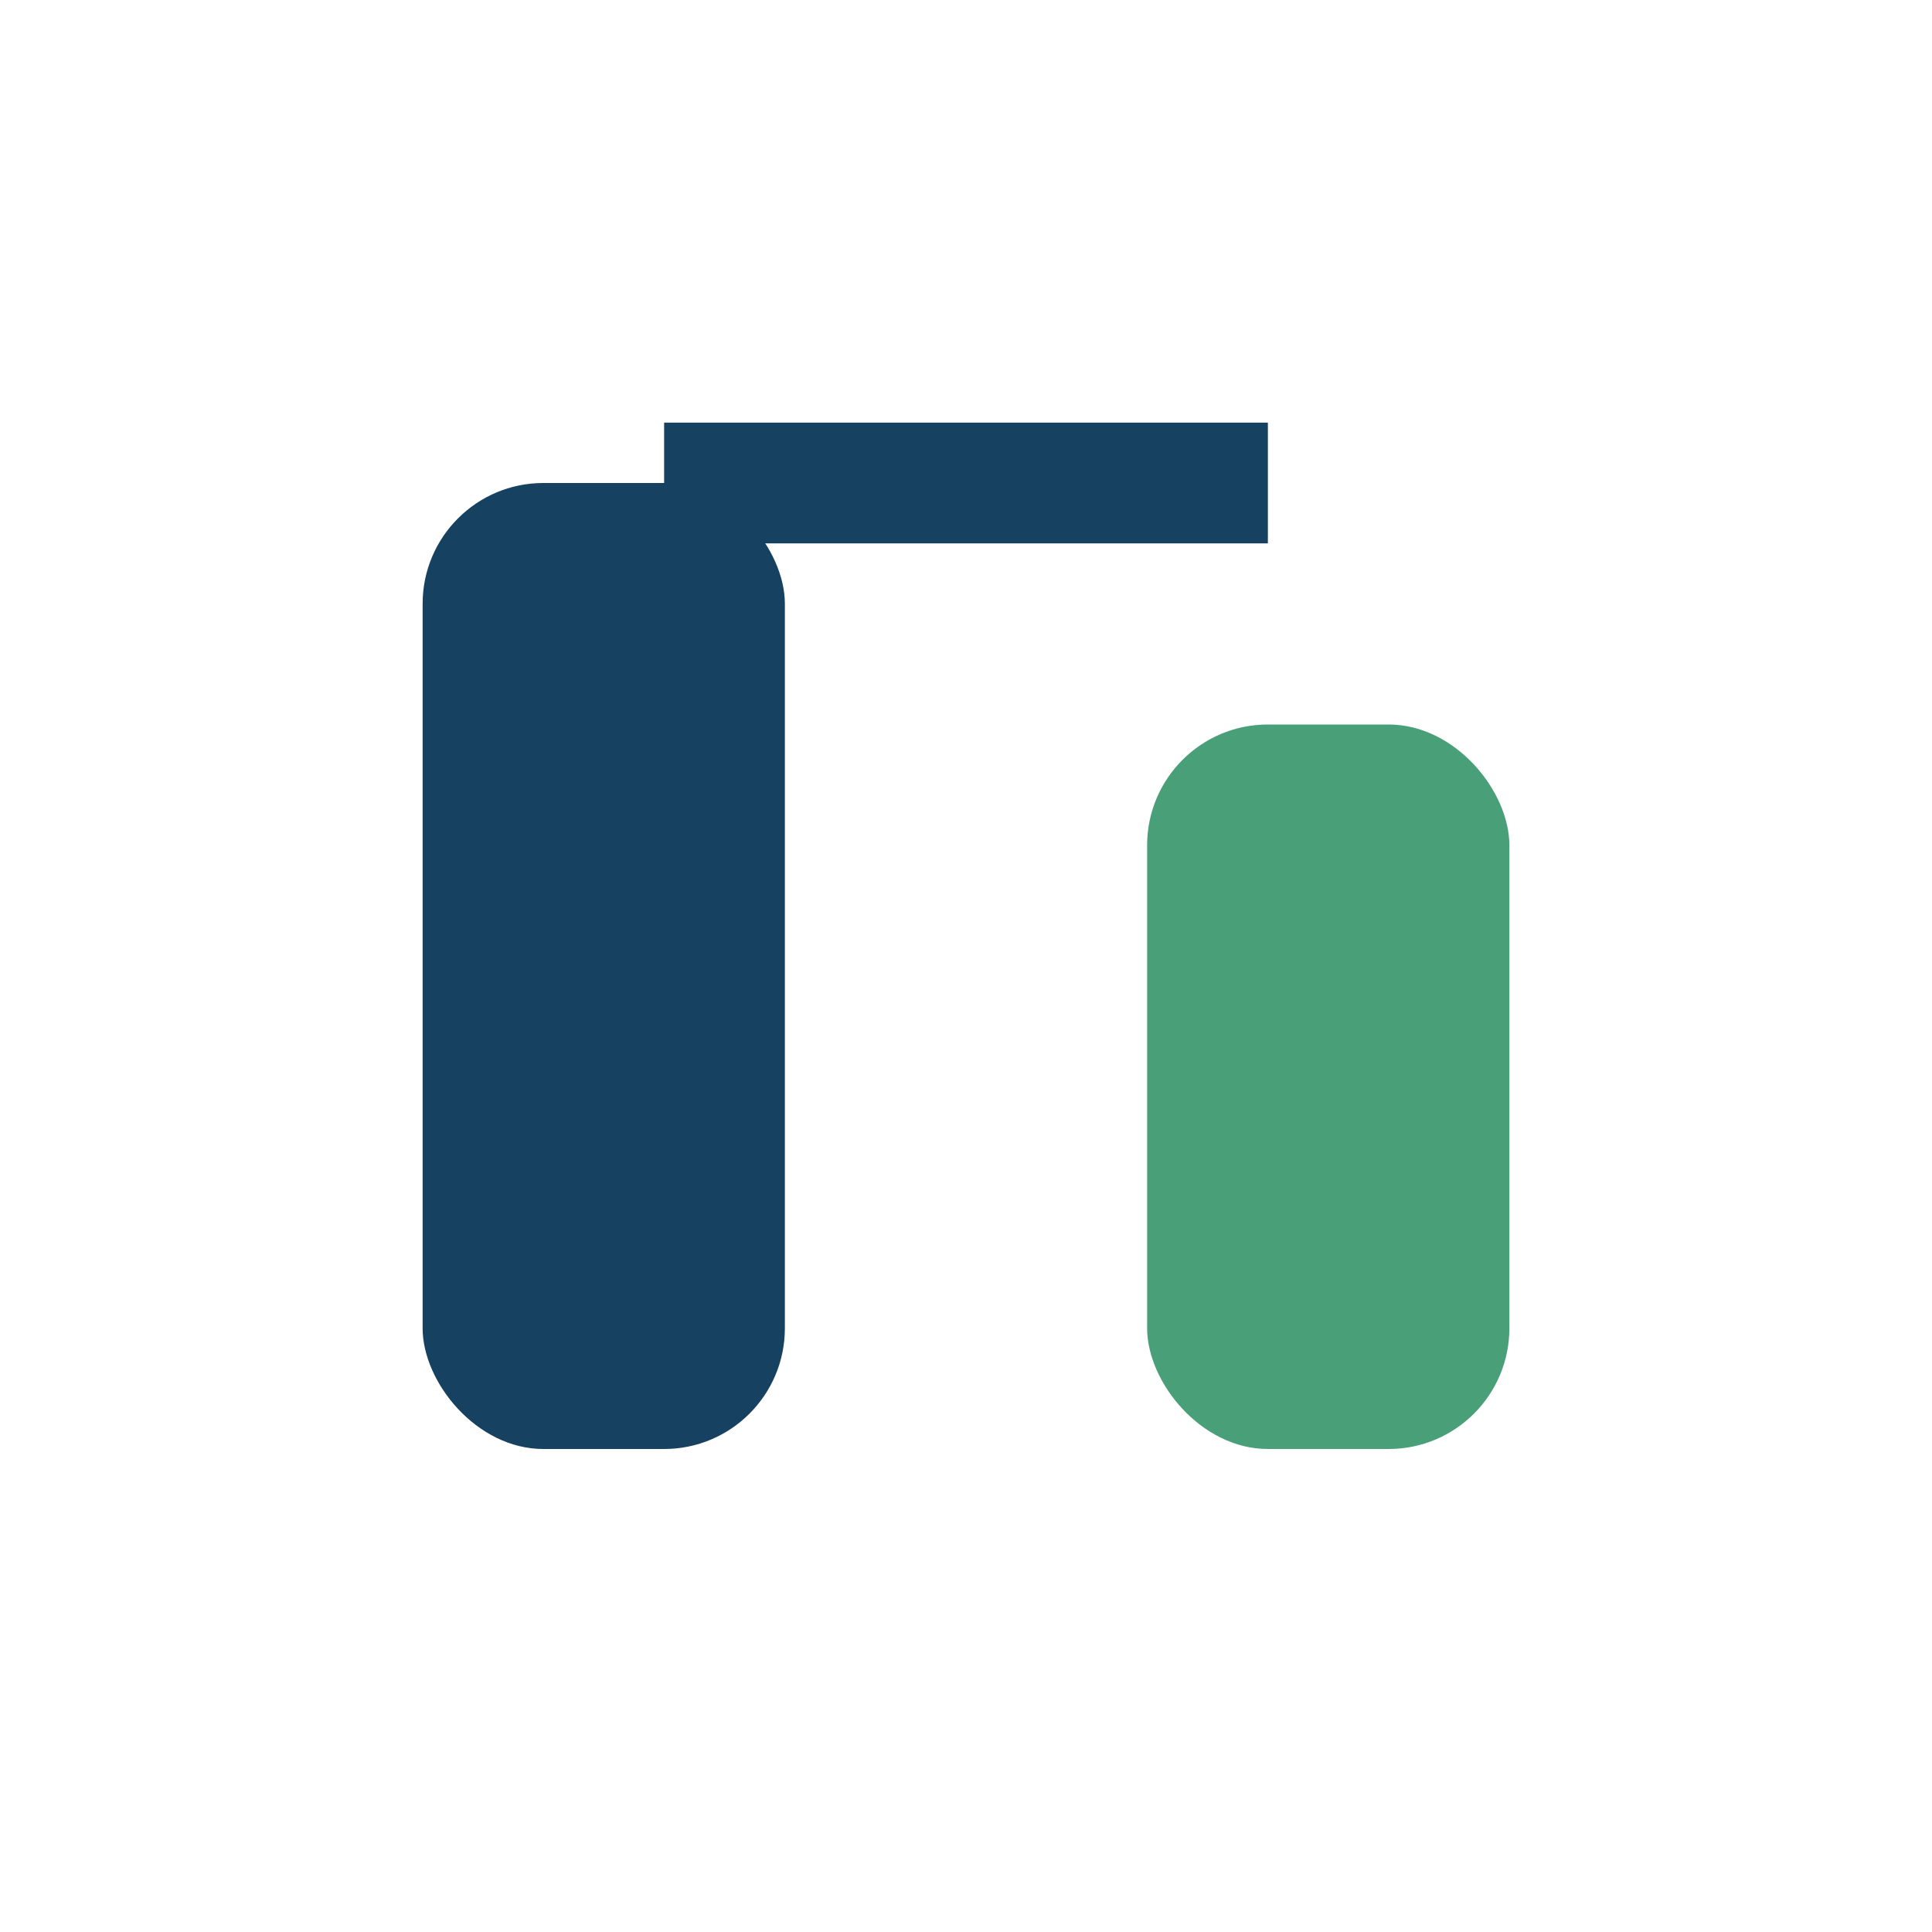
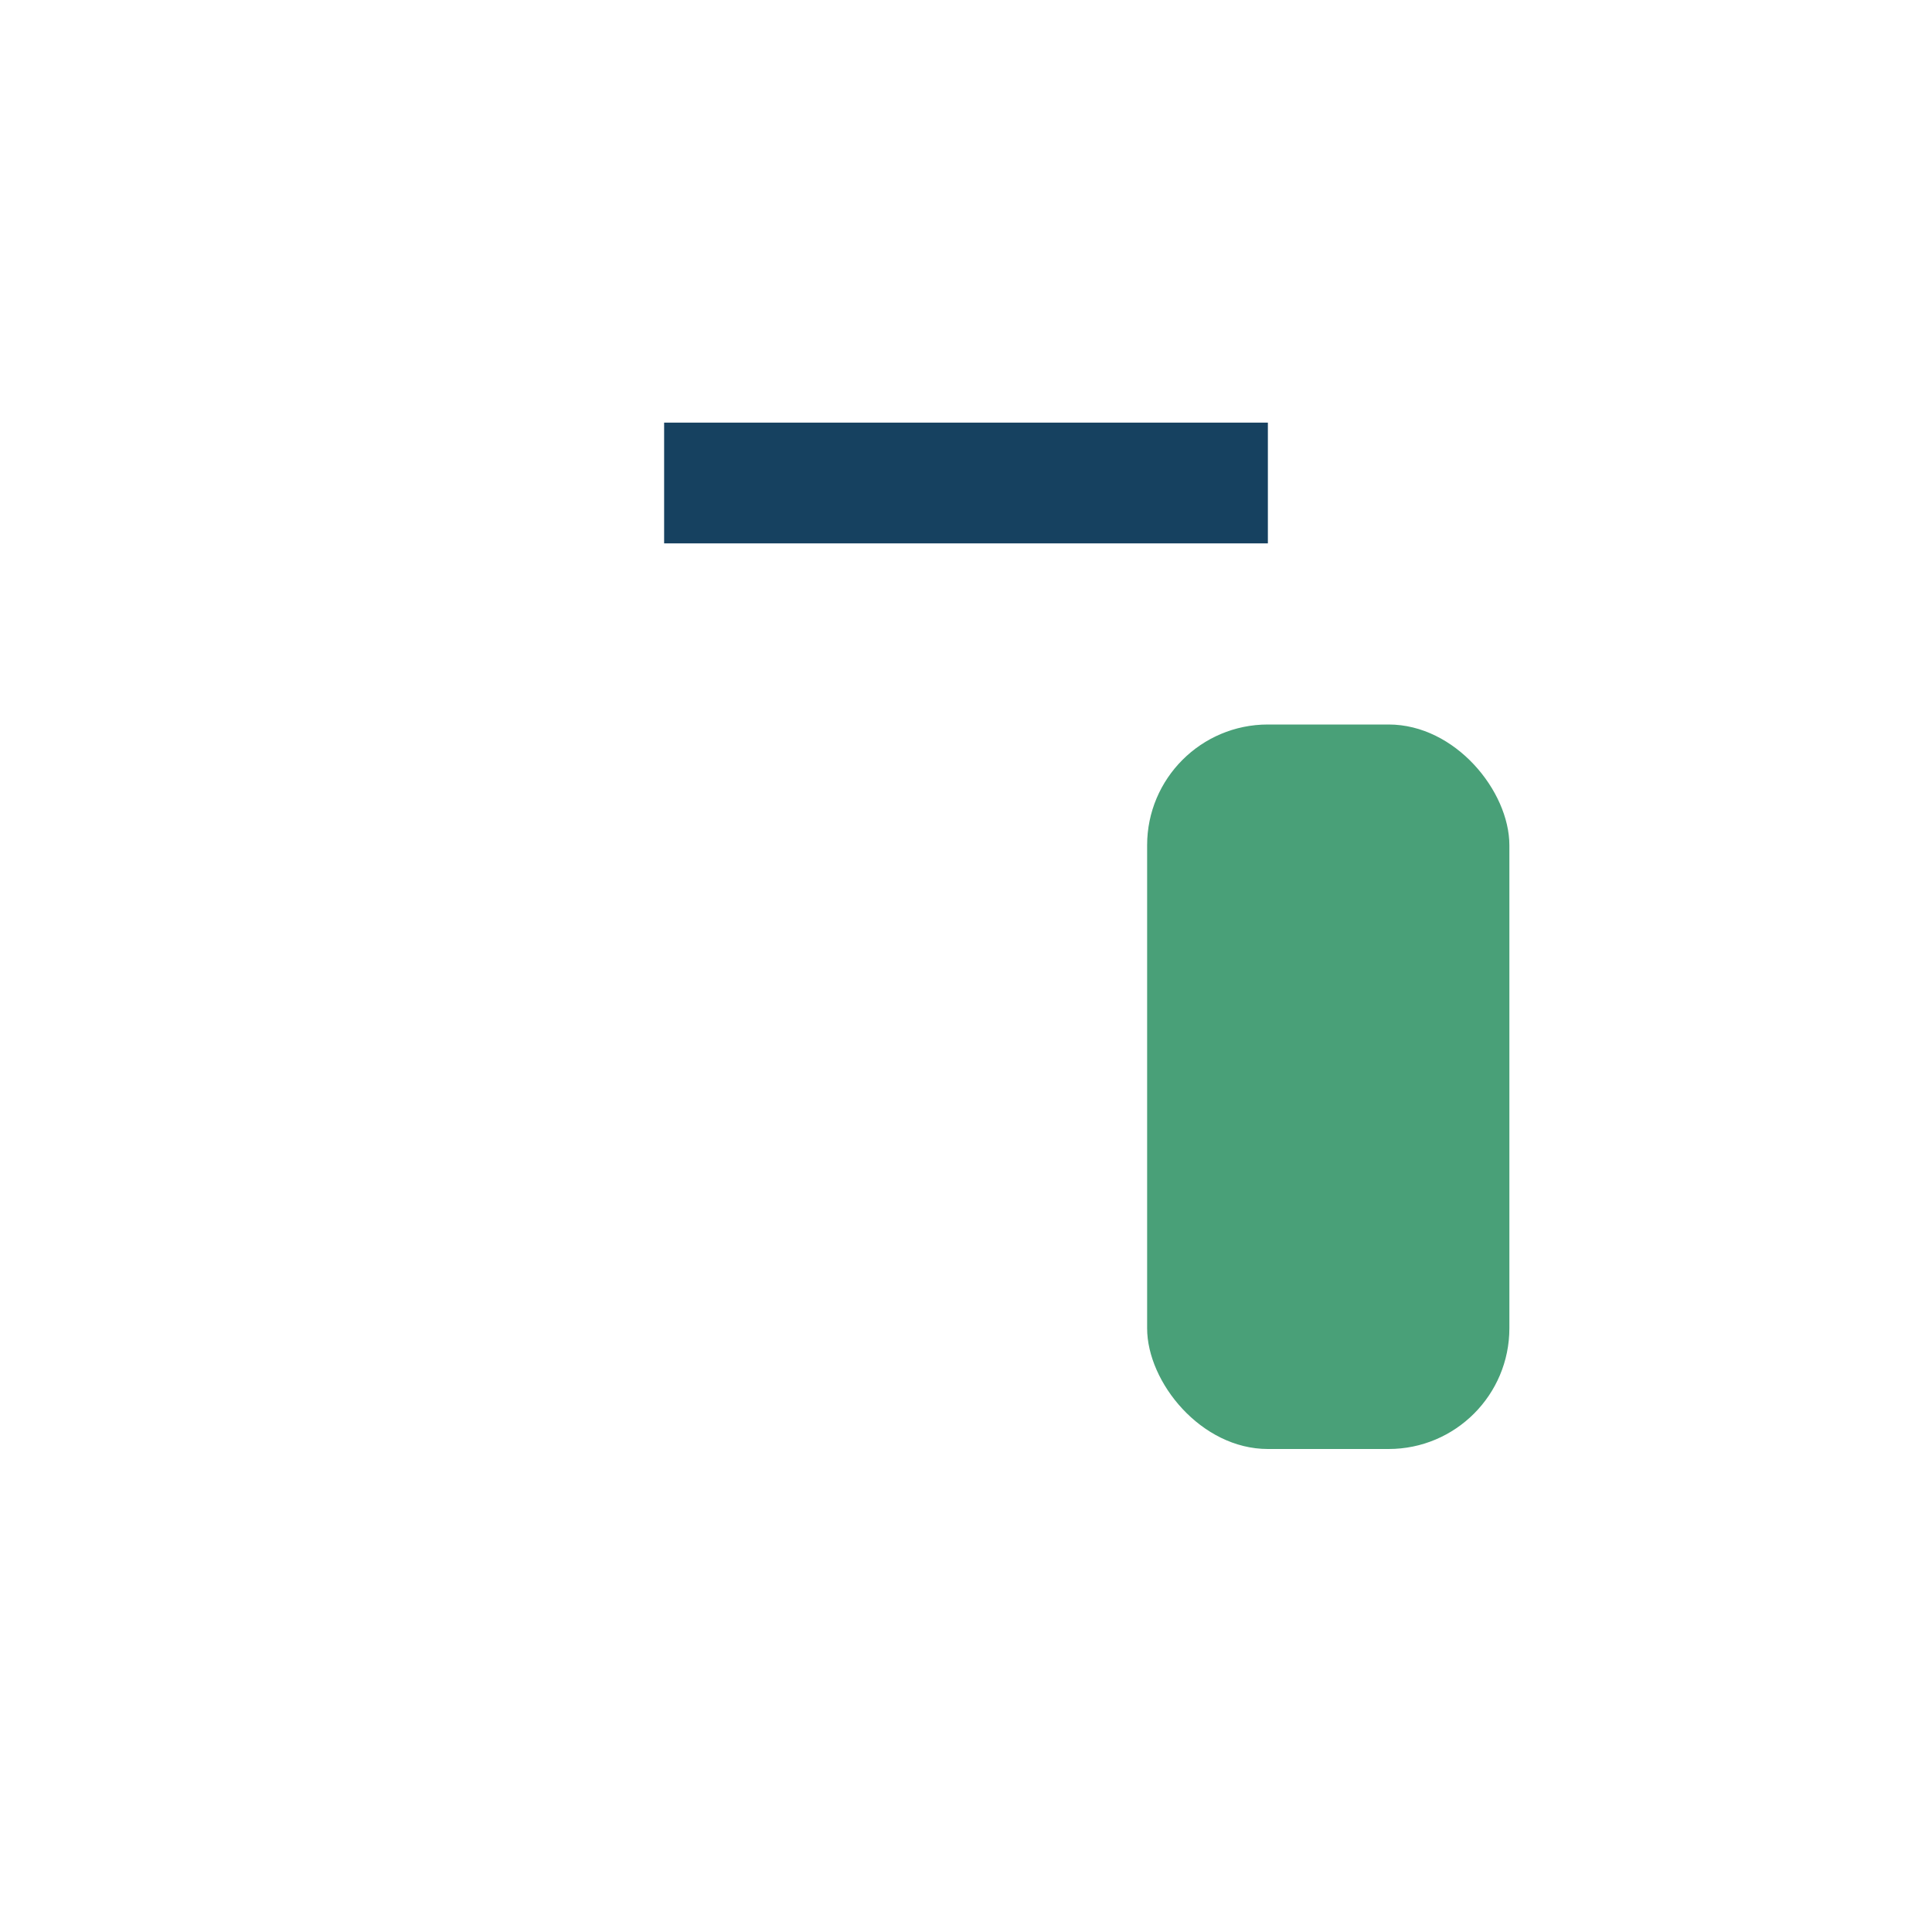
<svg xmlns="http://www.w3.org/2000/svg" width="32" height="32" viewBox="0 0 32 32">
-   <rect x="7" y="8" width="6" height="16" rx="2" fill="#164160" />
  <rect x="19" y="12" width="6" height="12" rx="2" fill="#49A078" />
  <path d="M11 8h10" stroke="#164160" stroke-width="2" />
</svg>